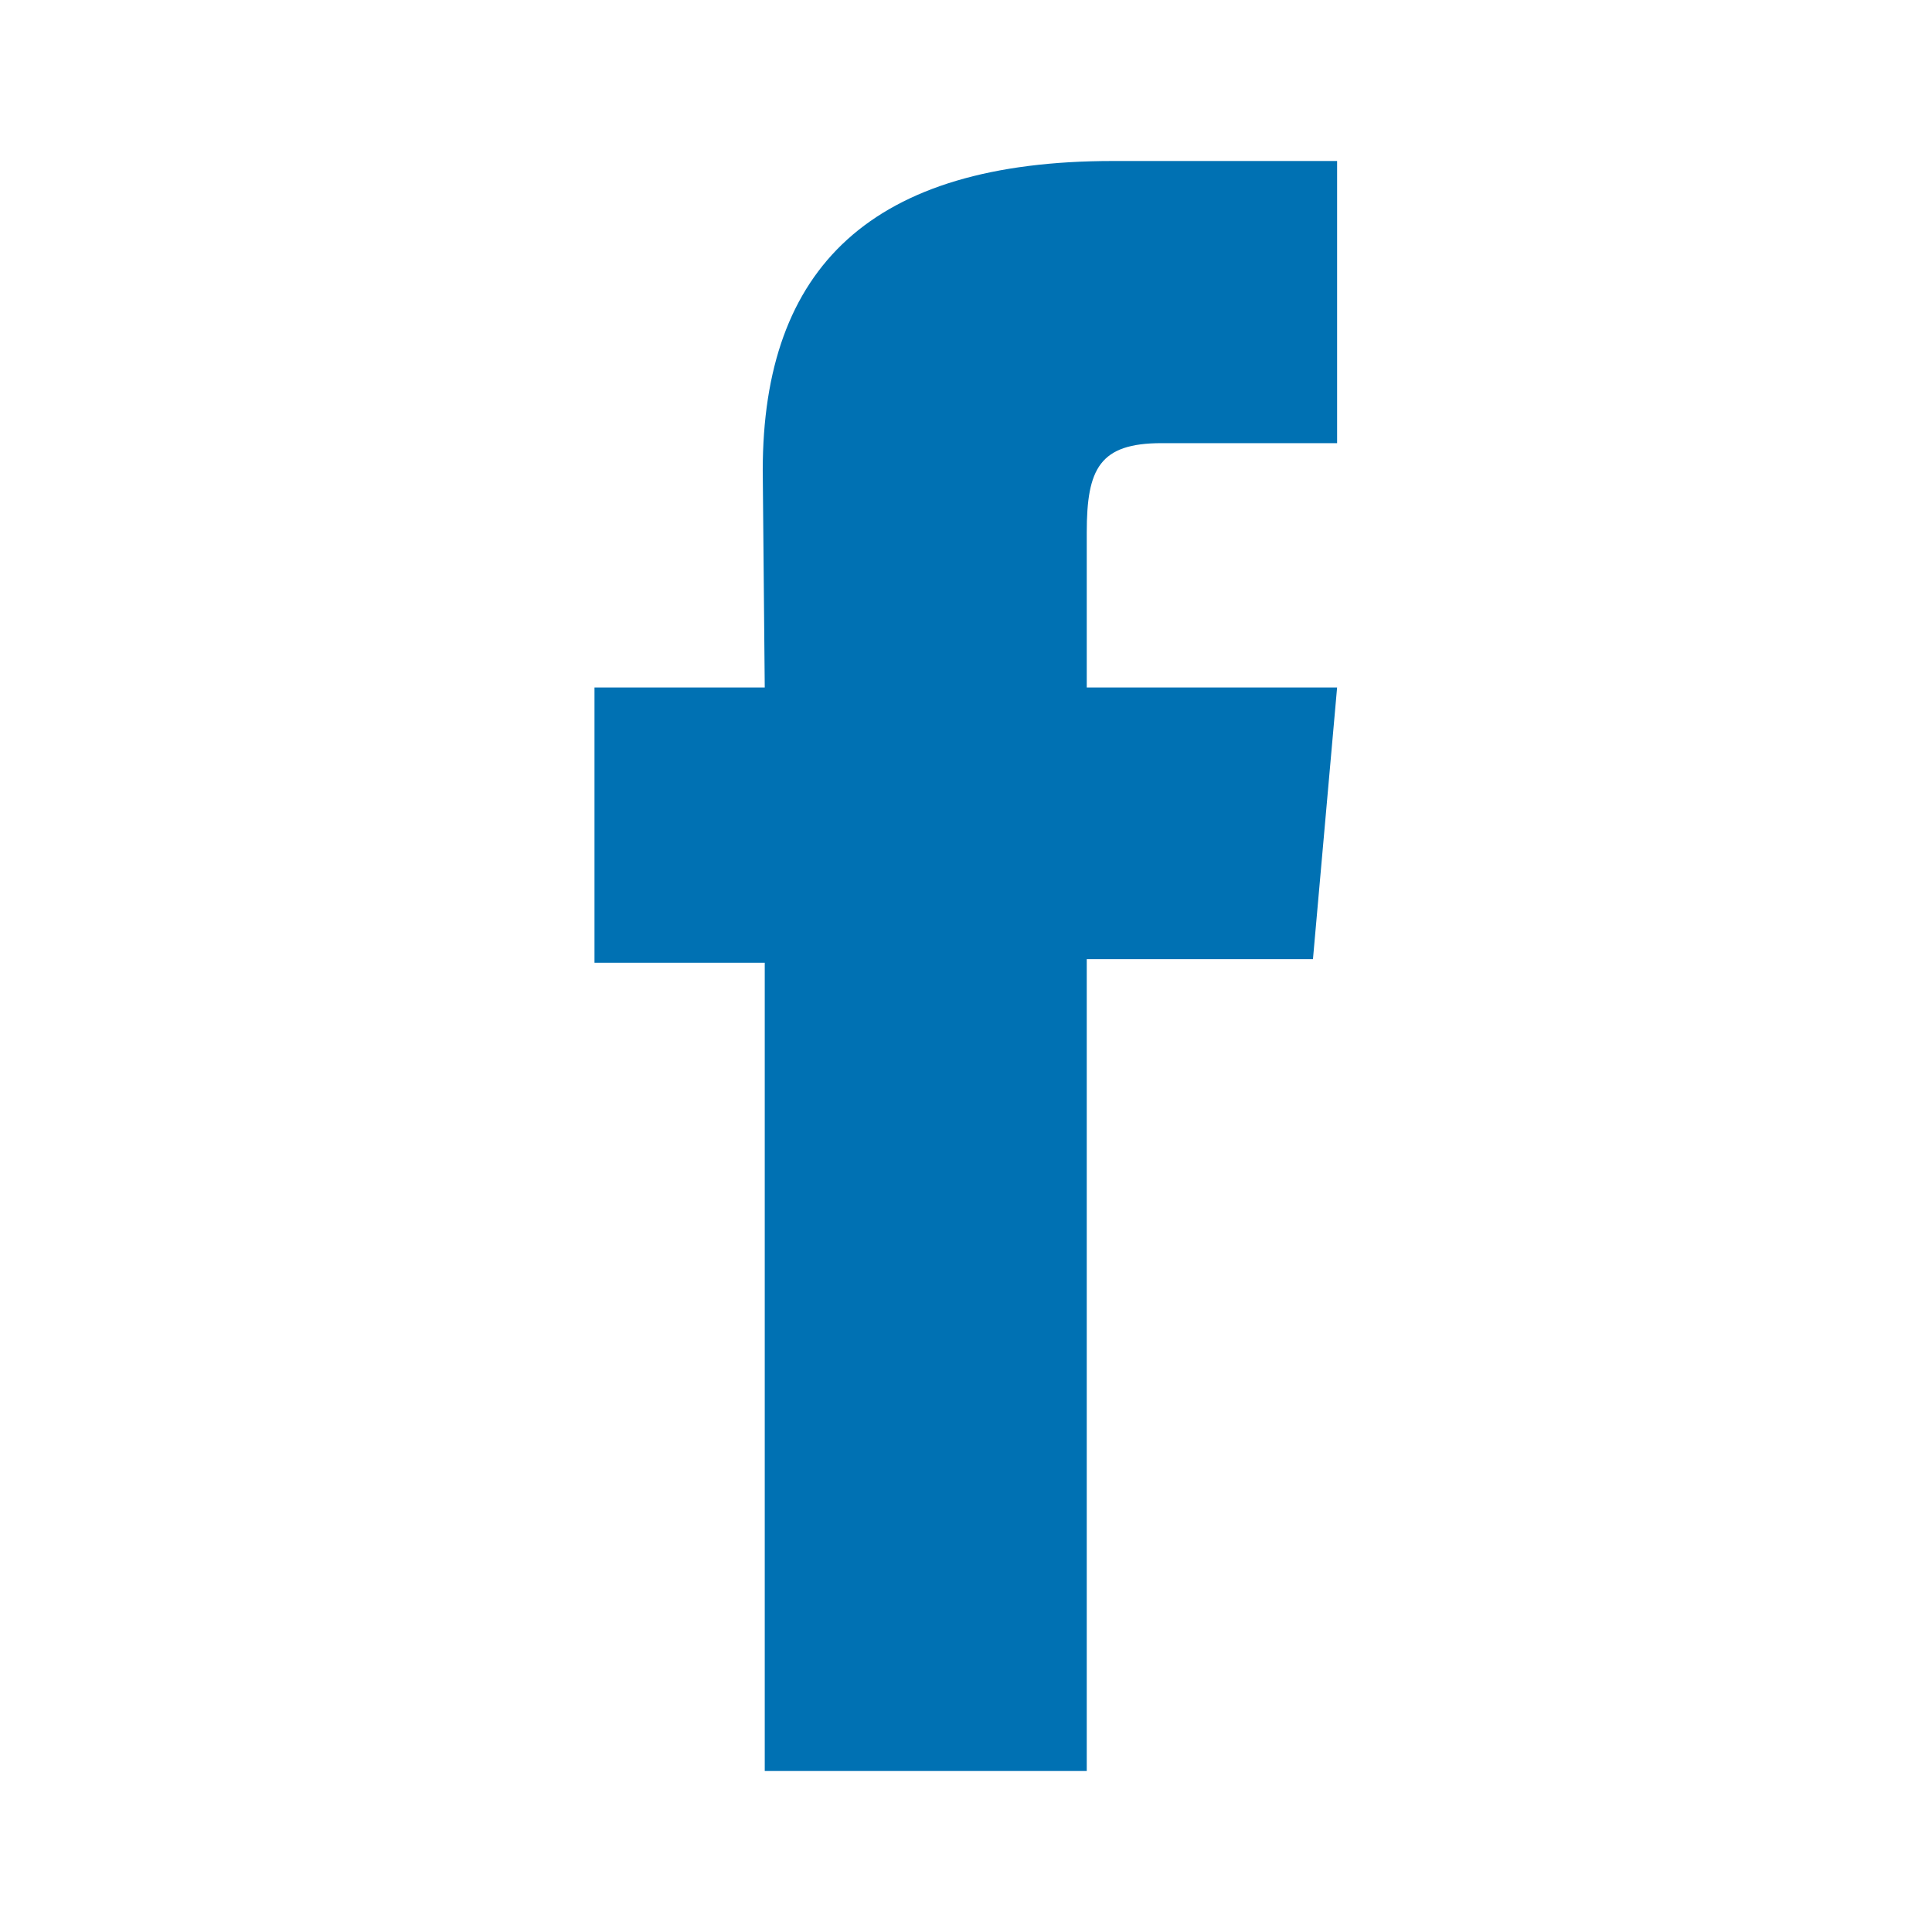
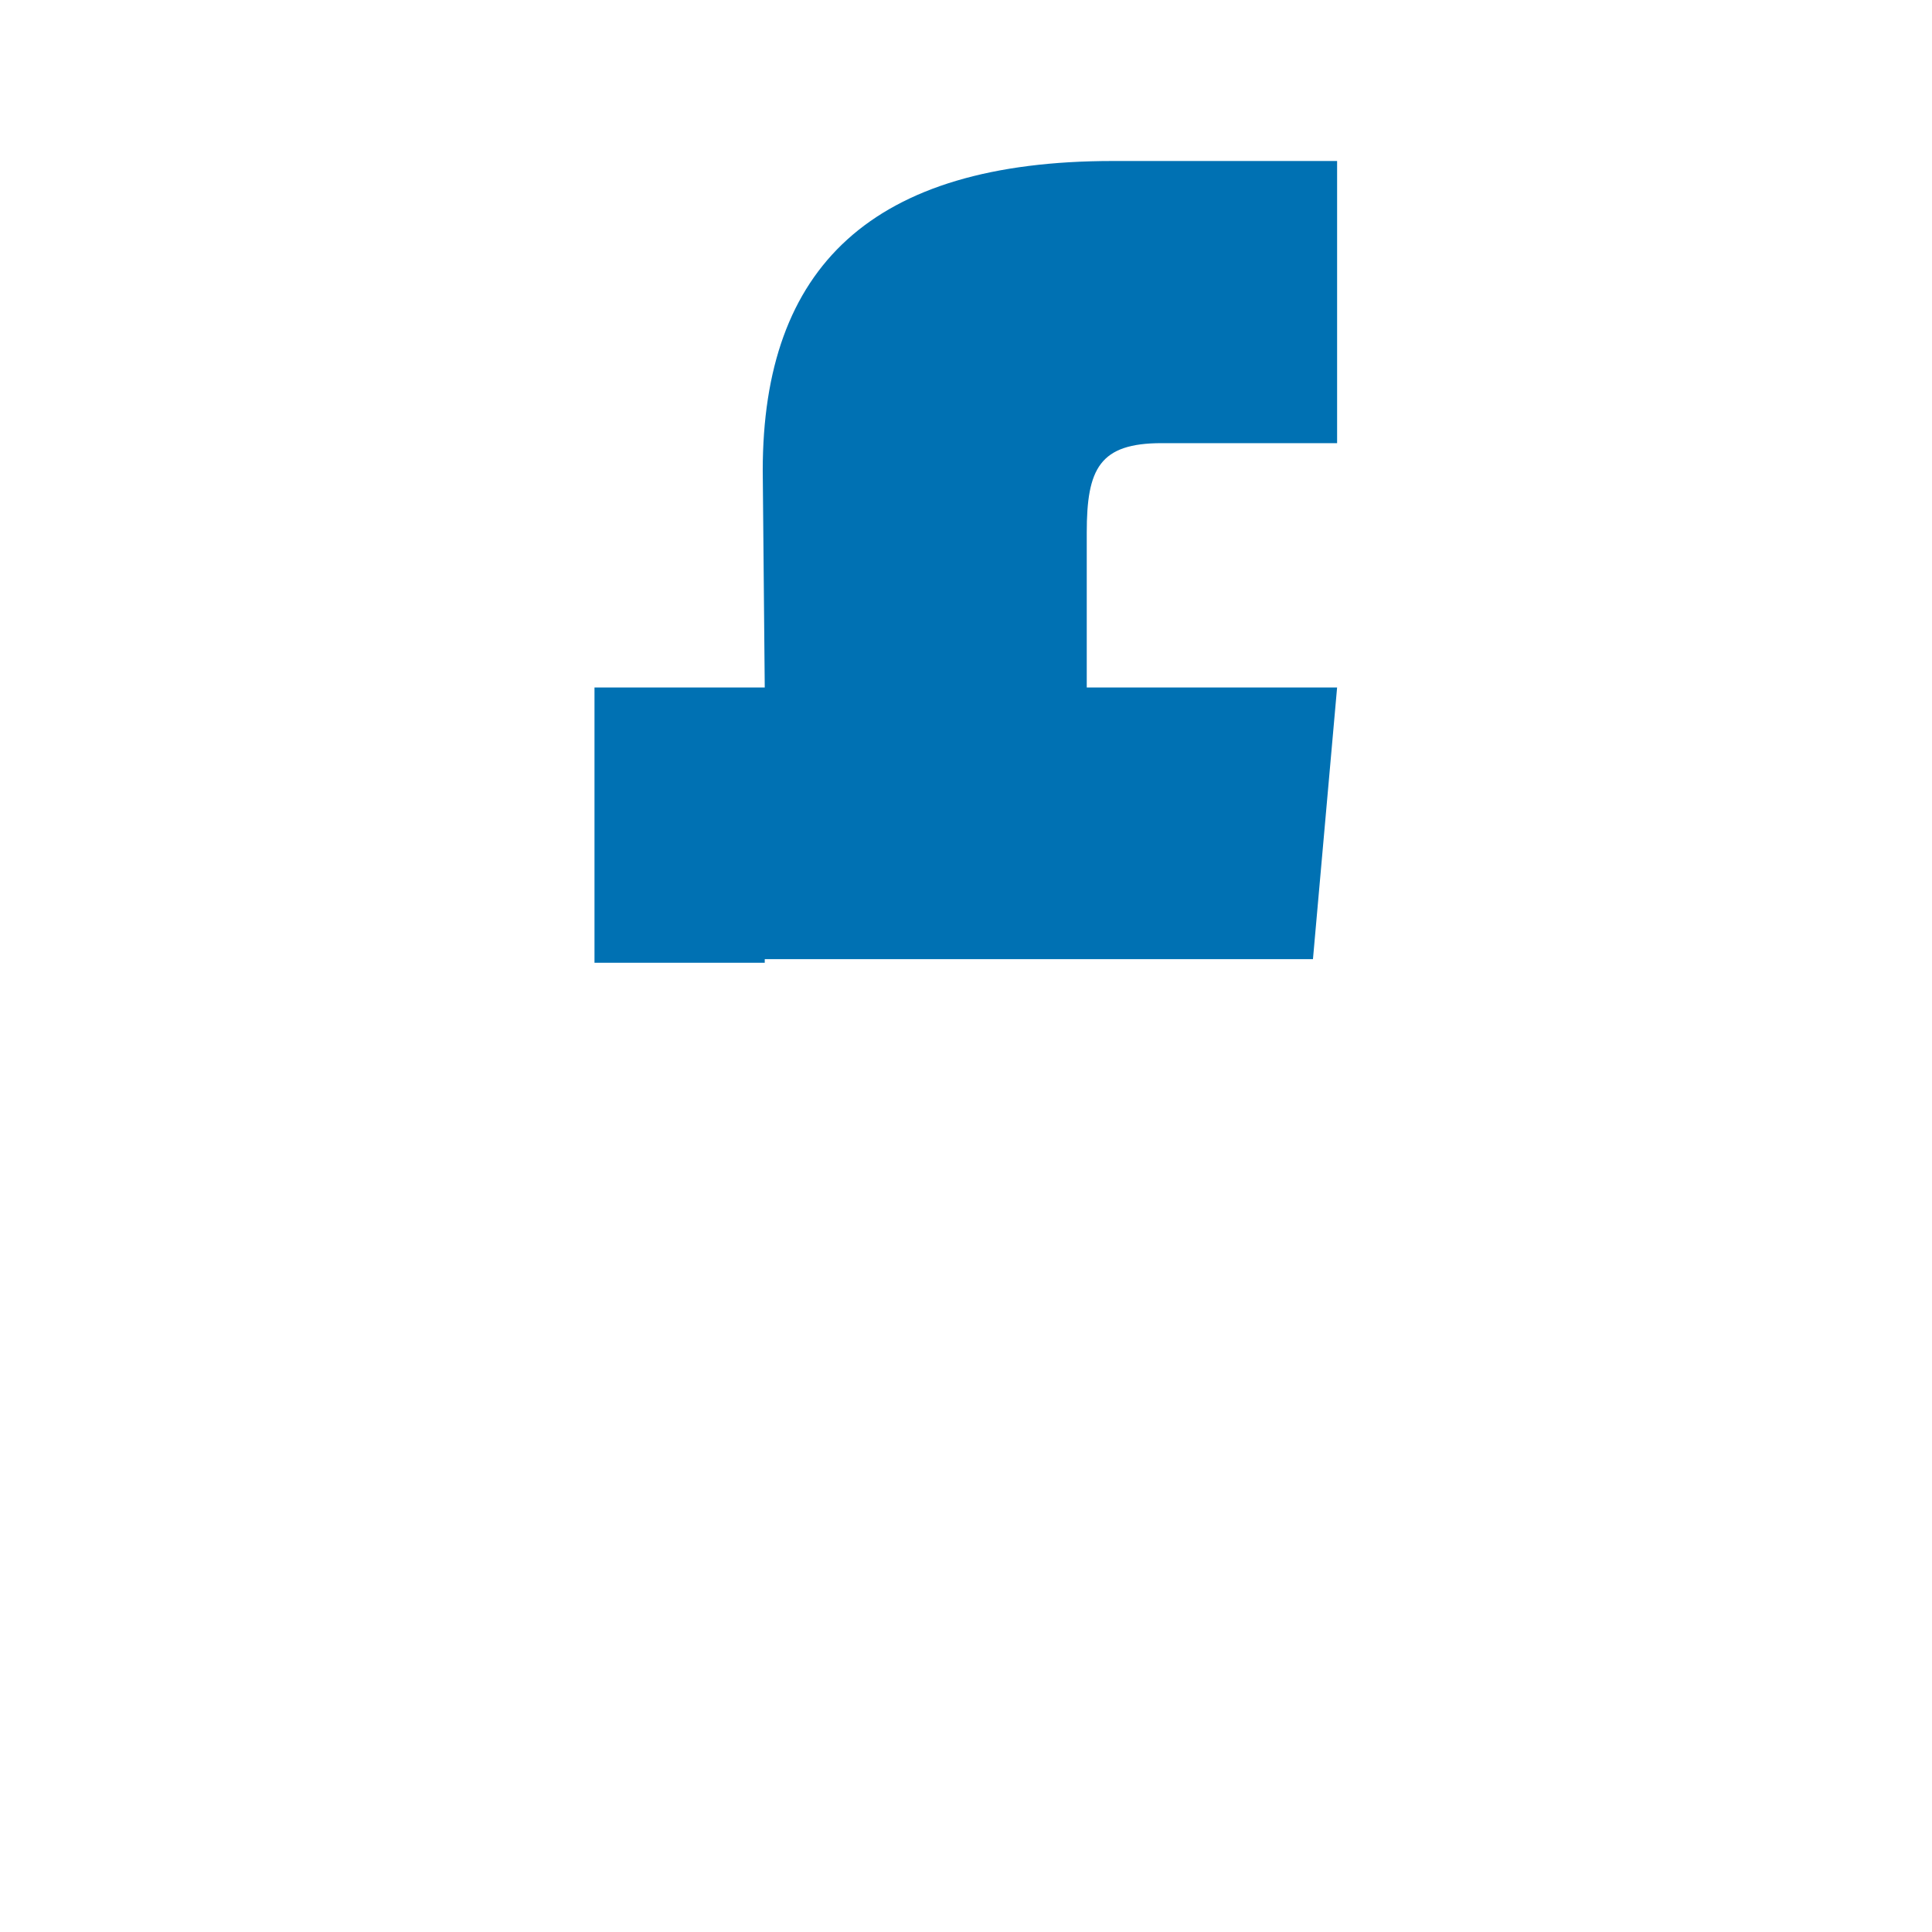
<svg xmlns="http://www.w3.org/2000/svg" width="24" height="24" viewBox="0 0 24 24" fill="none">
-   <path fill-rule="evenodd" clip-rule="evenodd" d="M9.5 8.54H7.385V11.96H9.5V22H13.5V11.915H16.31L16.61 8.54H13.5V6.615C13.5 5.82 13.66 5.505 14.43 5.505H16.61V2H13.825C10.825 2 9.475 3.32 9.475 5.845L9.5 8.54Z" fill="#0071B3" />
+   <path fill-rule="evenodd" clip-rule="evenodd" d="M9.5 8.54H7.385V11.96H9.5V22V11.915H16.31L16.61 8.54H13.5V6.615C13.5 5.82 13.66 5.505 14.43 5.505H16.61V2H13.825C10.825 2 9.475 3.32 9.475 5.845L9.5 8.54Z" fill="#0071B3" />
</svg>